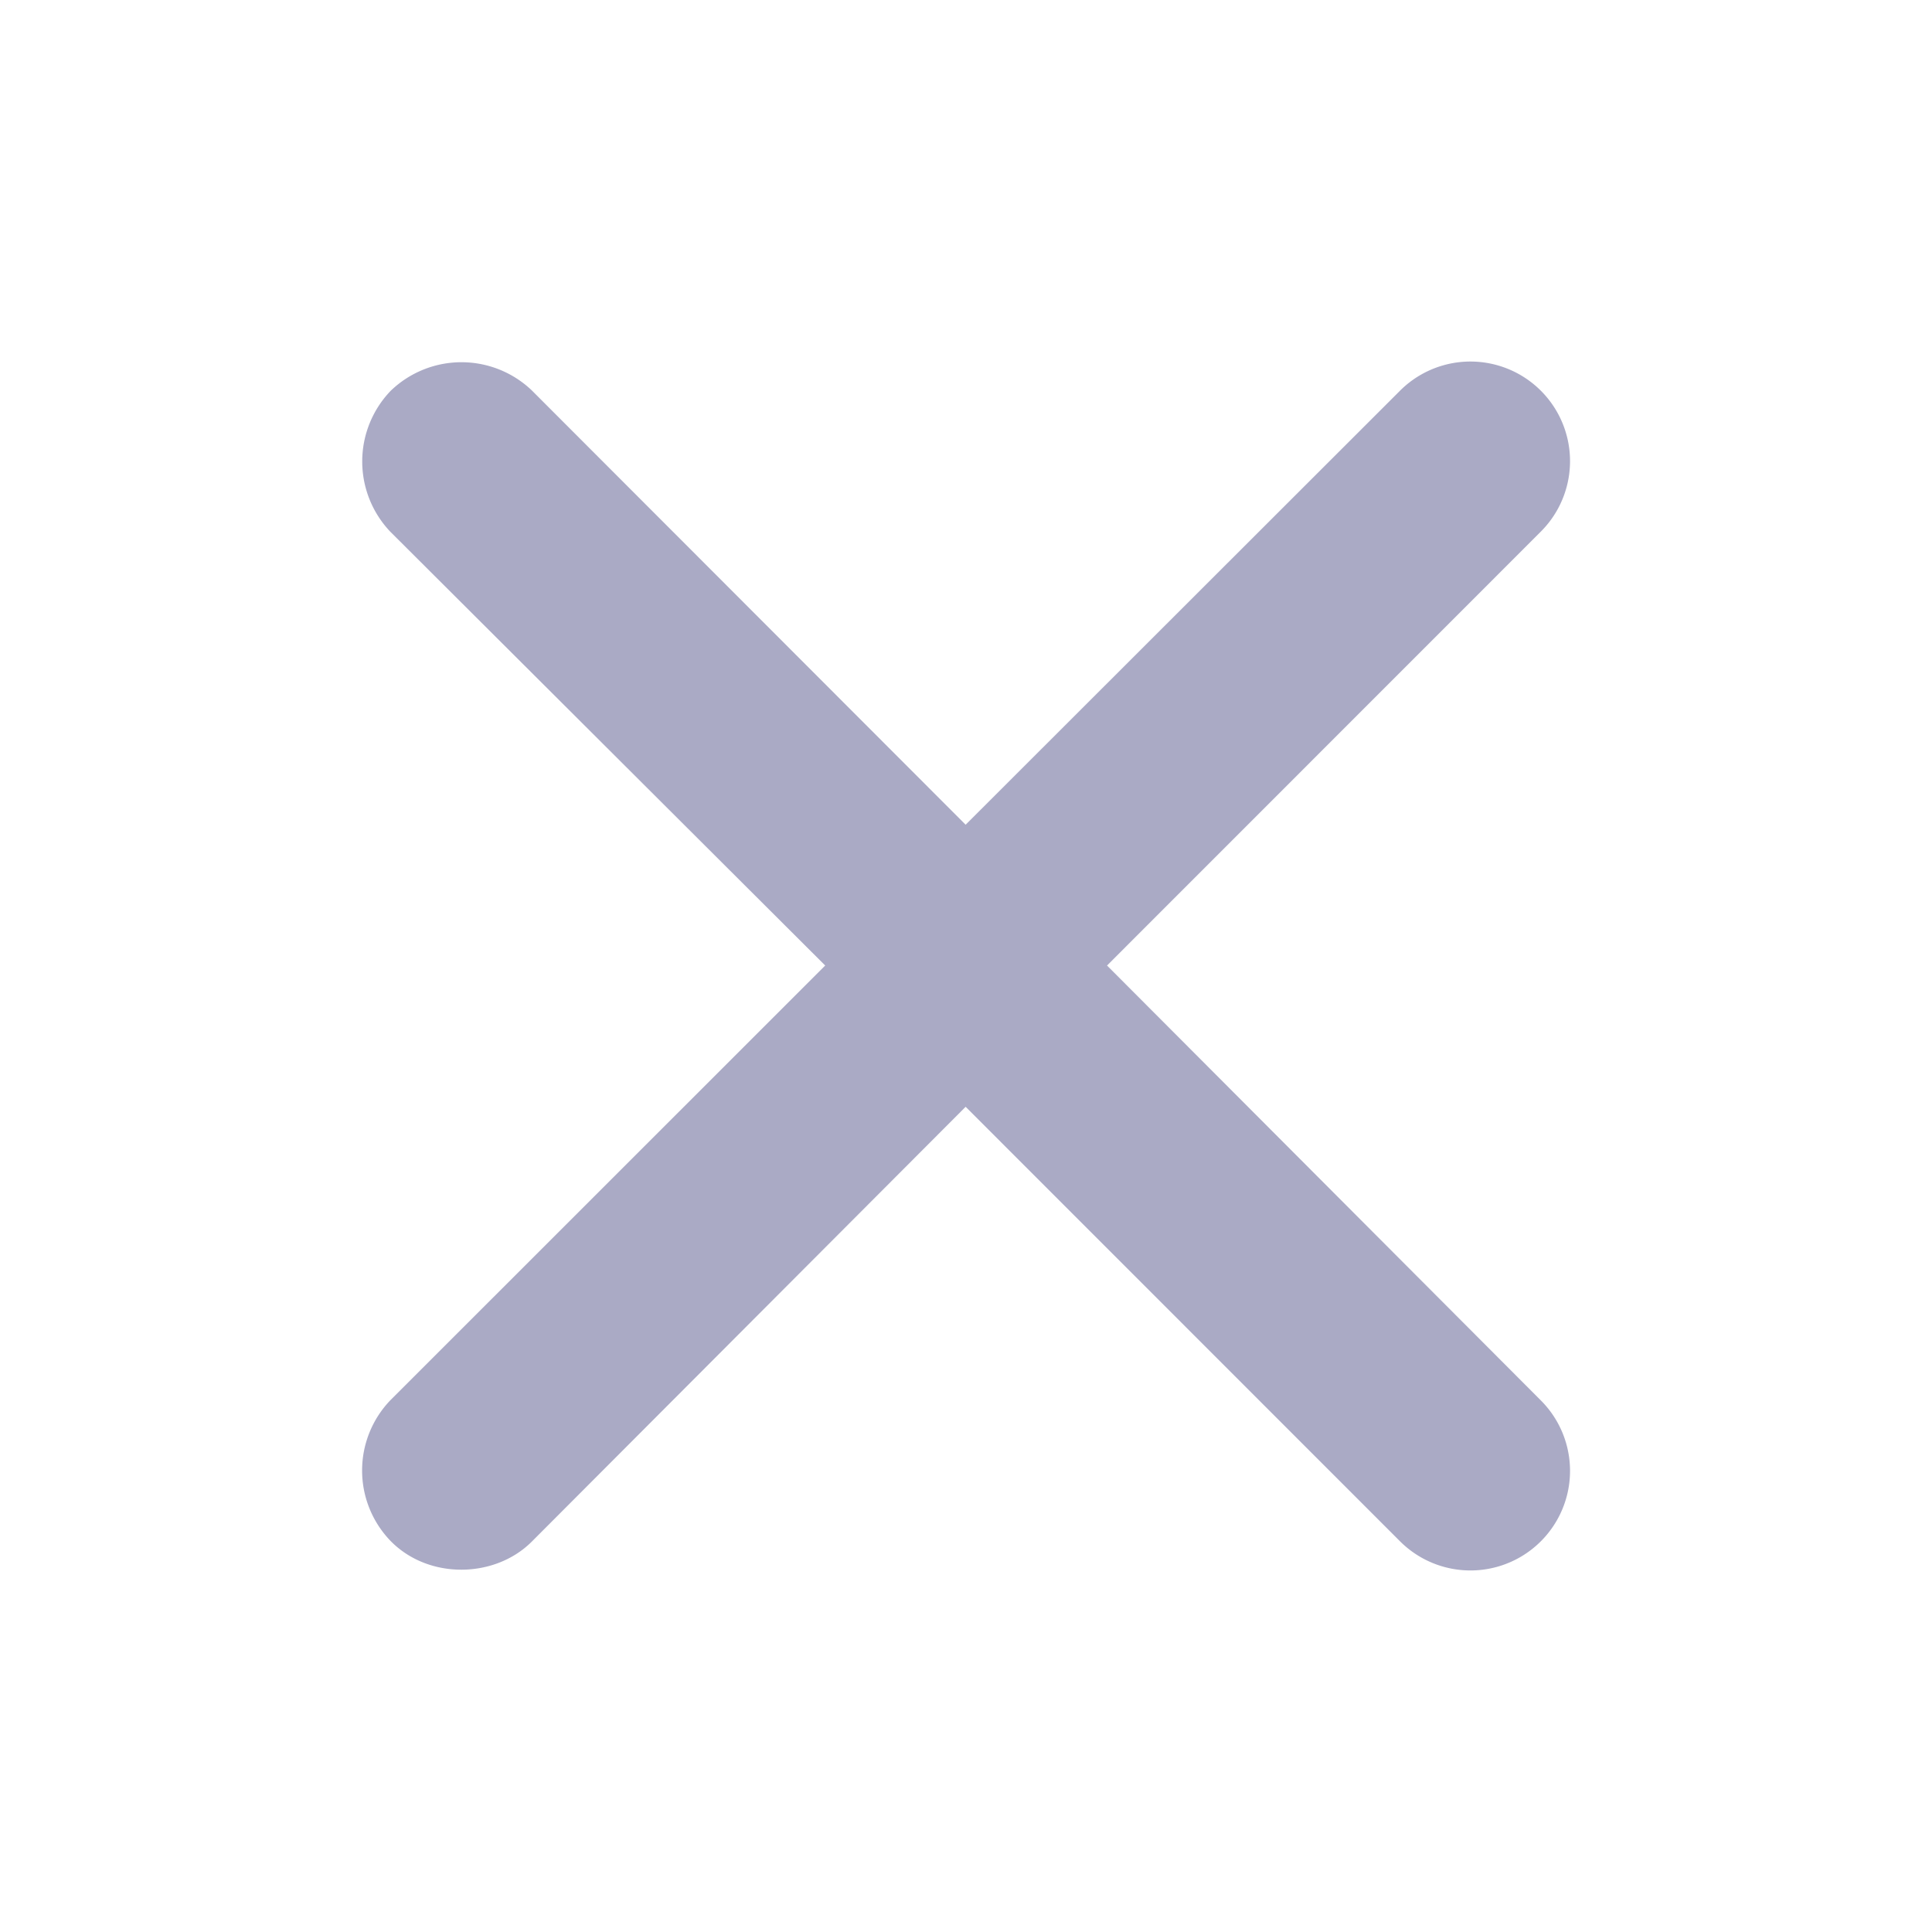
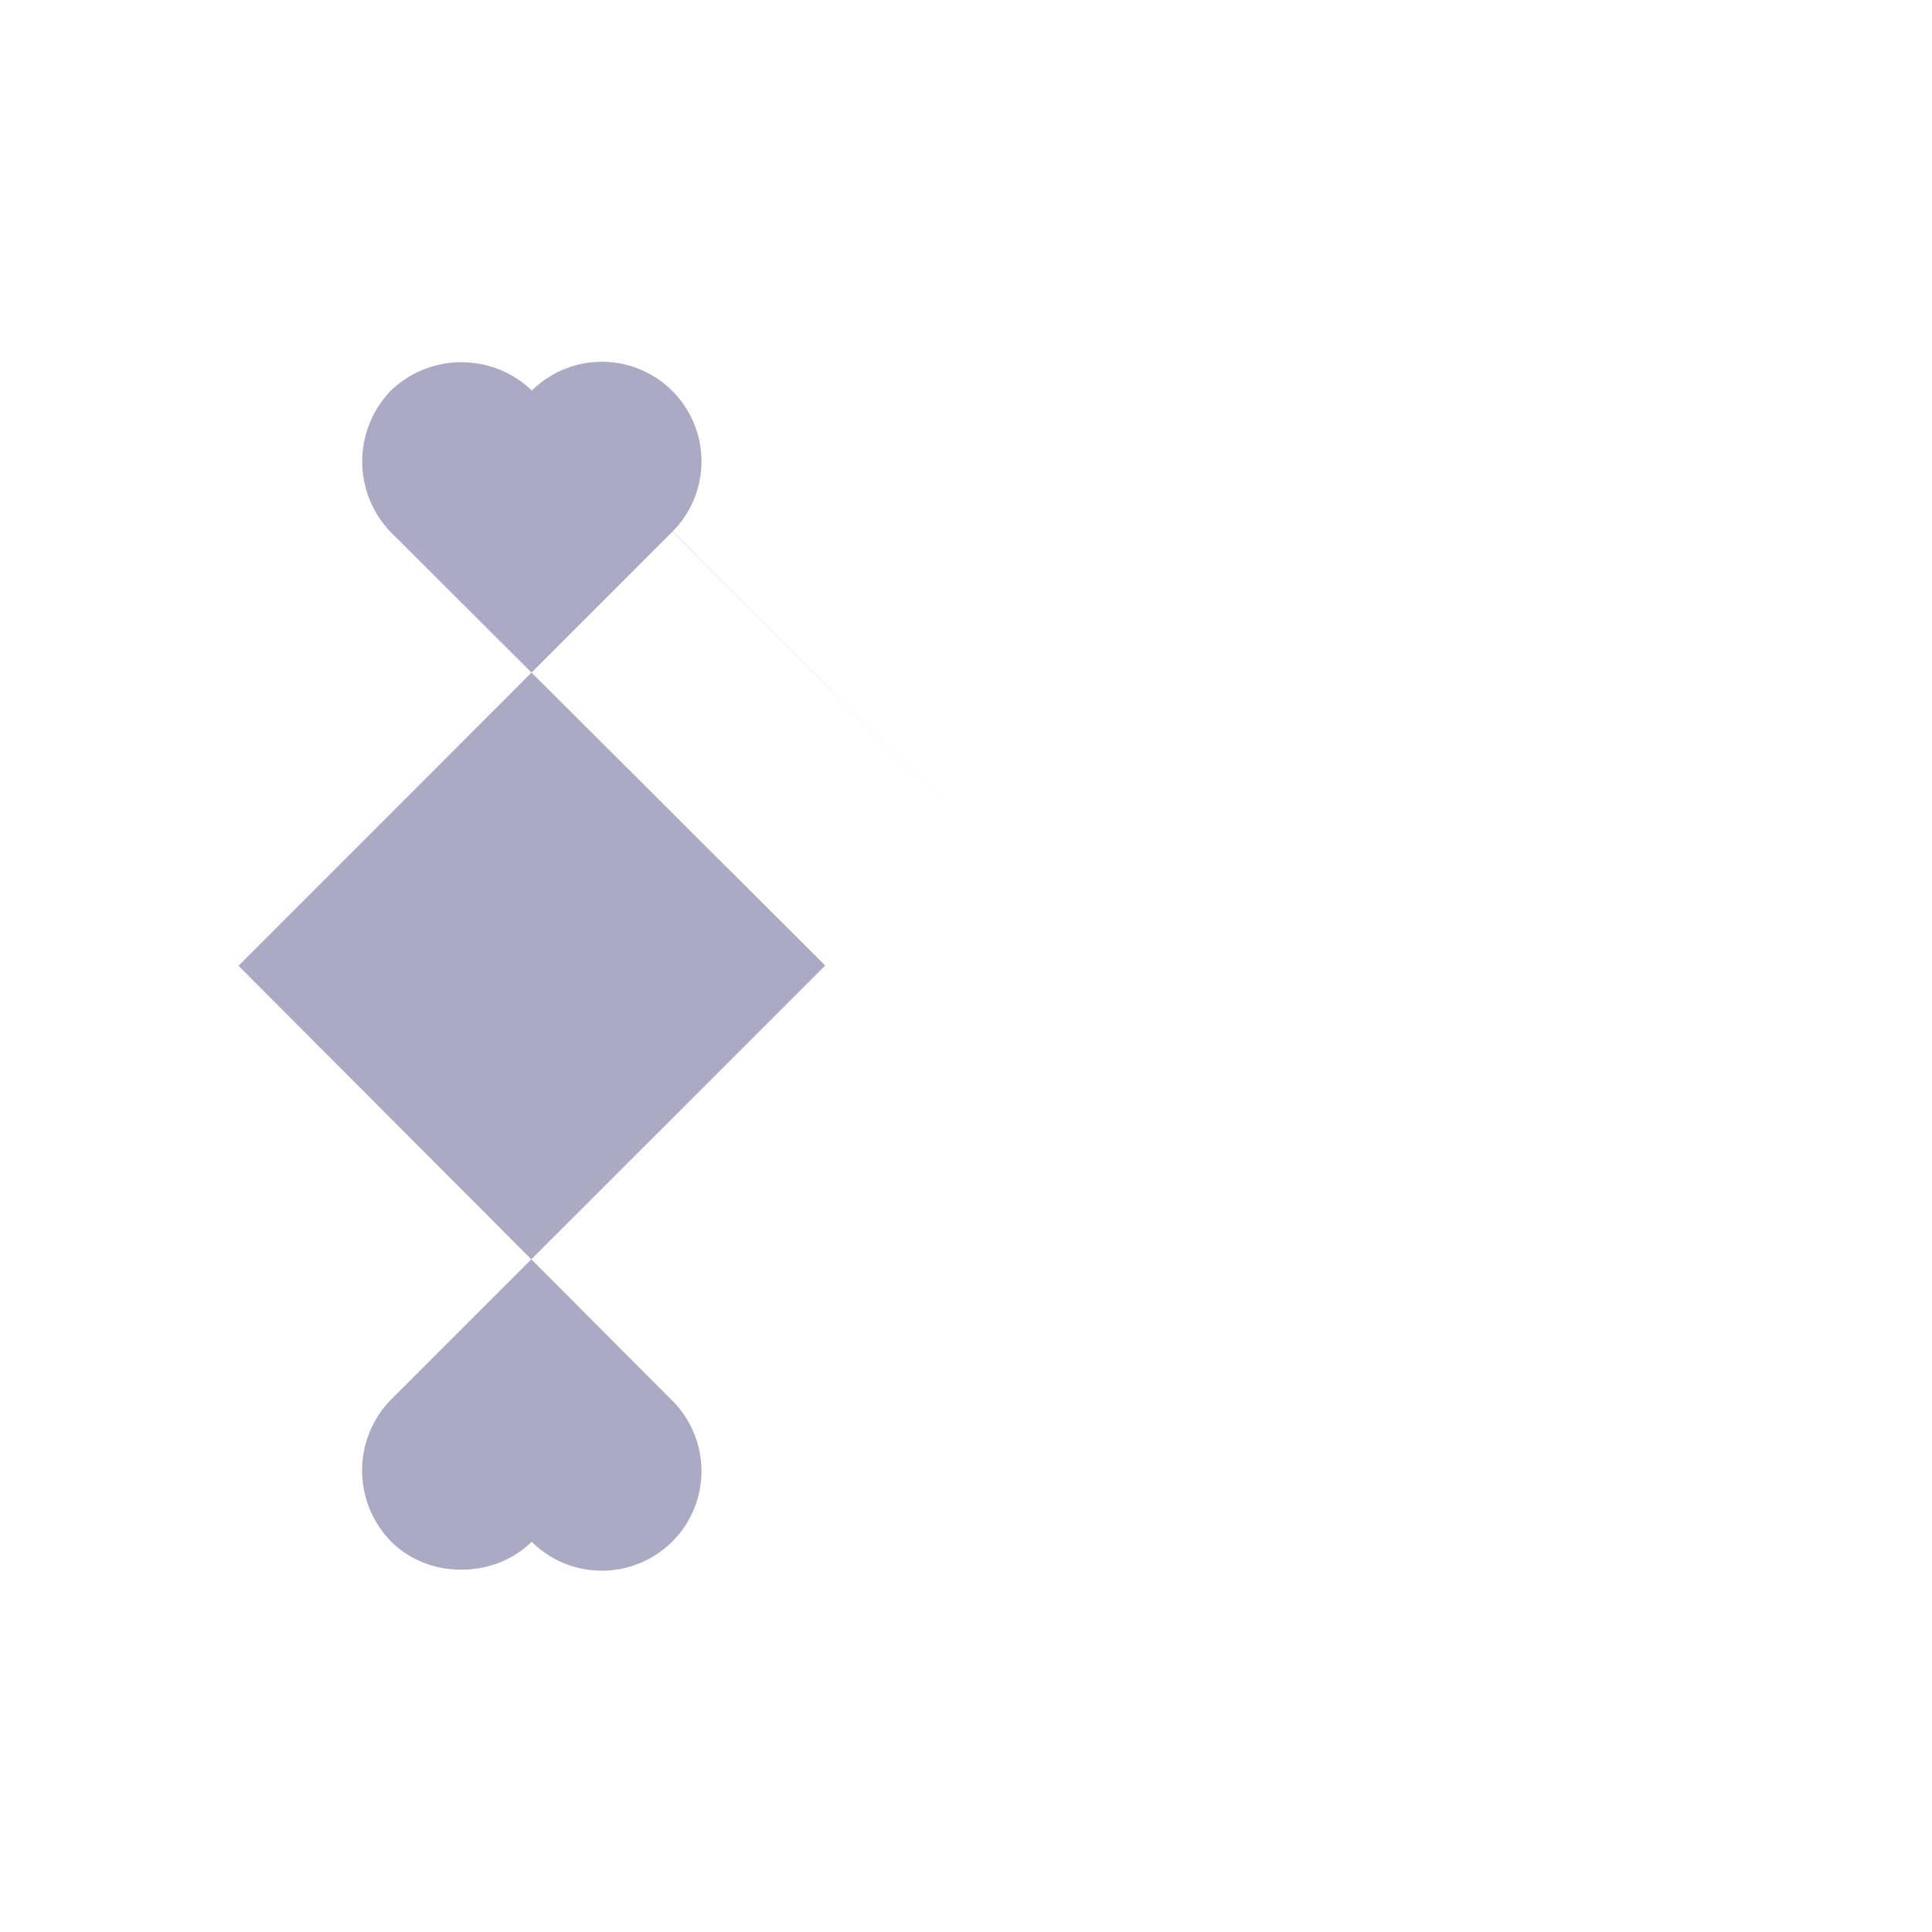
<svg xmlns="http://www.w3.org/2000/svg" width="16" height="16" fill="none">
-   <path fill="#AAAAC5" d="M3.236 12.763c.315.32.862.309 1.167.005l3.594-3.602 3.599 3.6a.824.824 0 0 0 1.163-1.17l-3.591-3.6 3.591-3.592a.824.824 0 0 0-1.163-1.17L7.997 6.83 4.403 3.232a.844.844 0 0 0-1.167.004.844.844 0 0 0-.004 1.167l3.602 3.593-3.602 3.601a.84.84 0 0 0 .004 1.166" />
+   <path fill="#AAAAC5" d="M3.236 12.763c.315.32.862.309 1.167.005a.824.824 0 0 0 1.163-1.17l-3.591-3.6 3.591-3.592a.824.824 0 0 0-1.163-1.17L7.997 6.83 4.403 3.232a.844.844 0 0 0-1.167.004.844.844 0 0 0-.004 1.167l3.602 3.593-3.602 3.601a.84.84 0 0 0 .004 1.166" />
</svg>